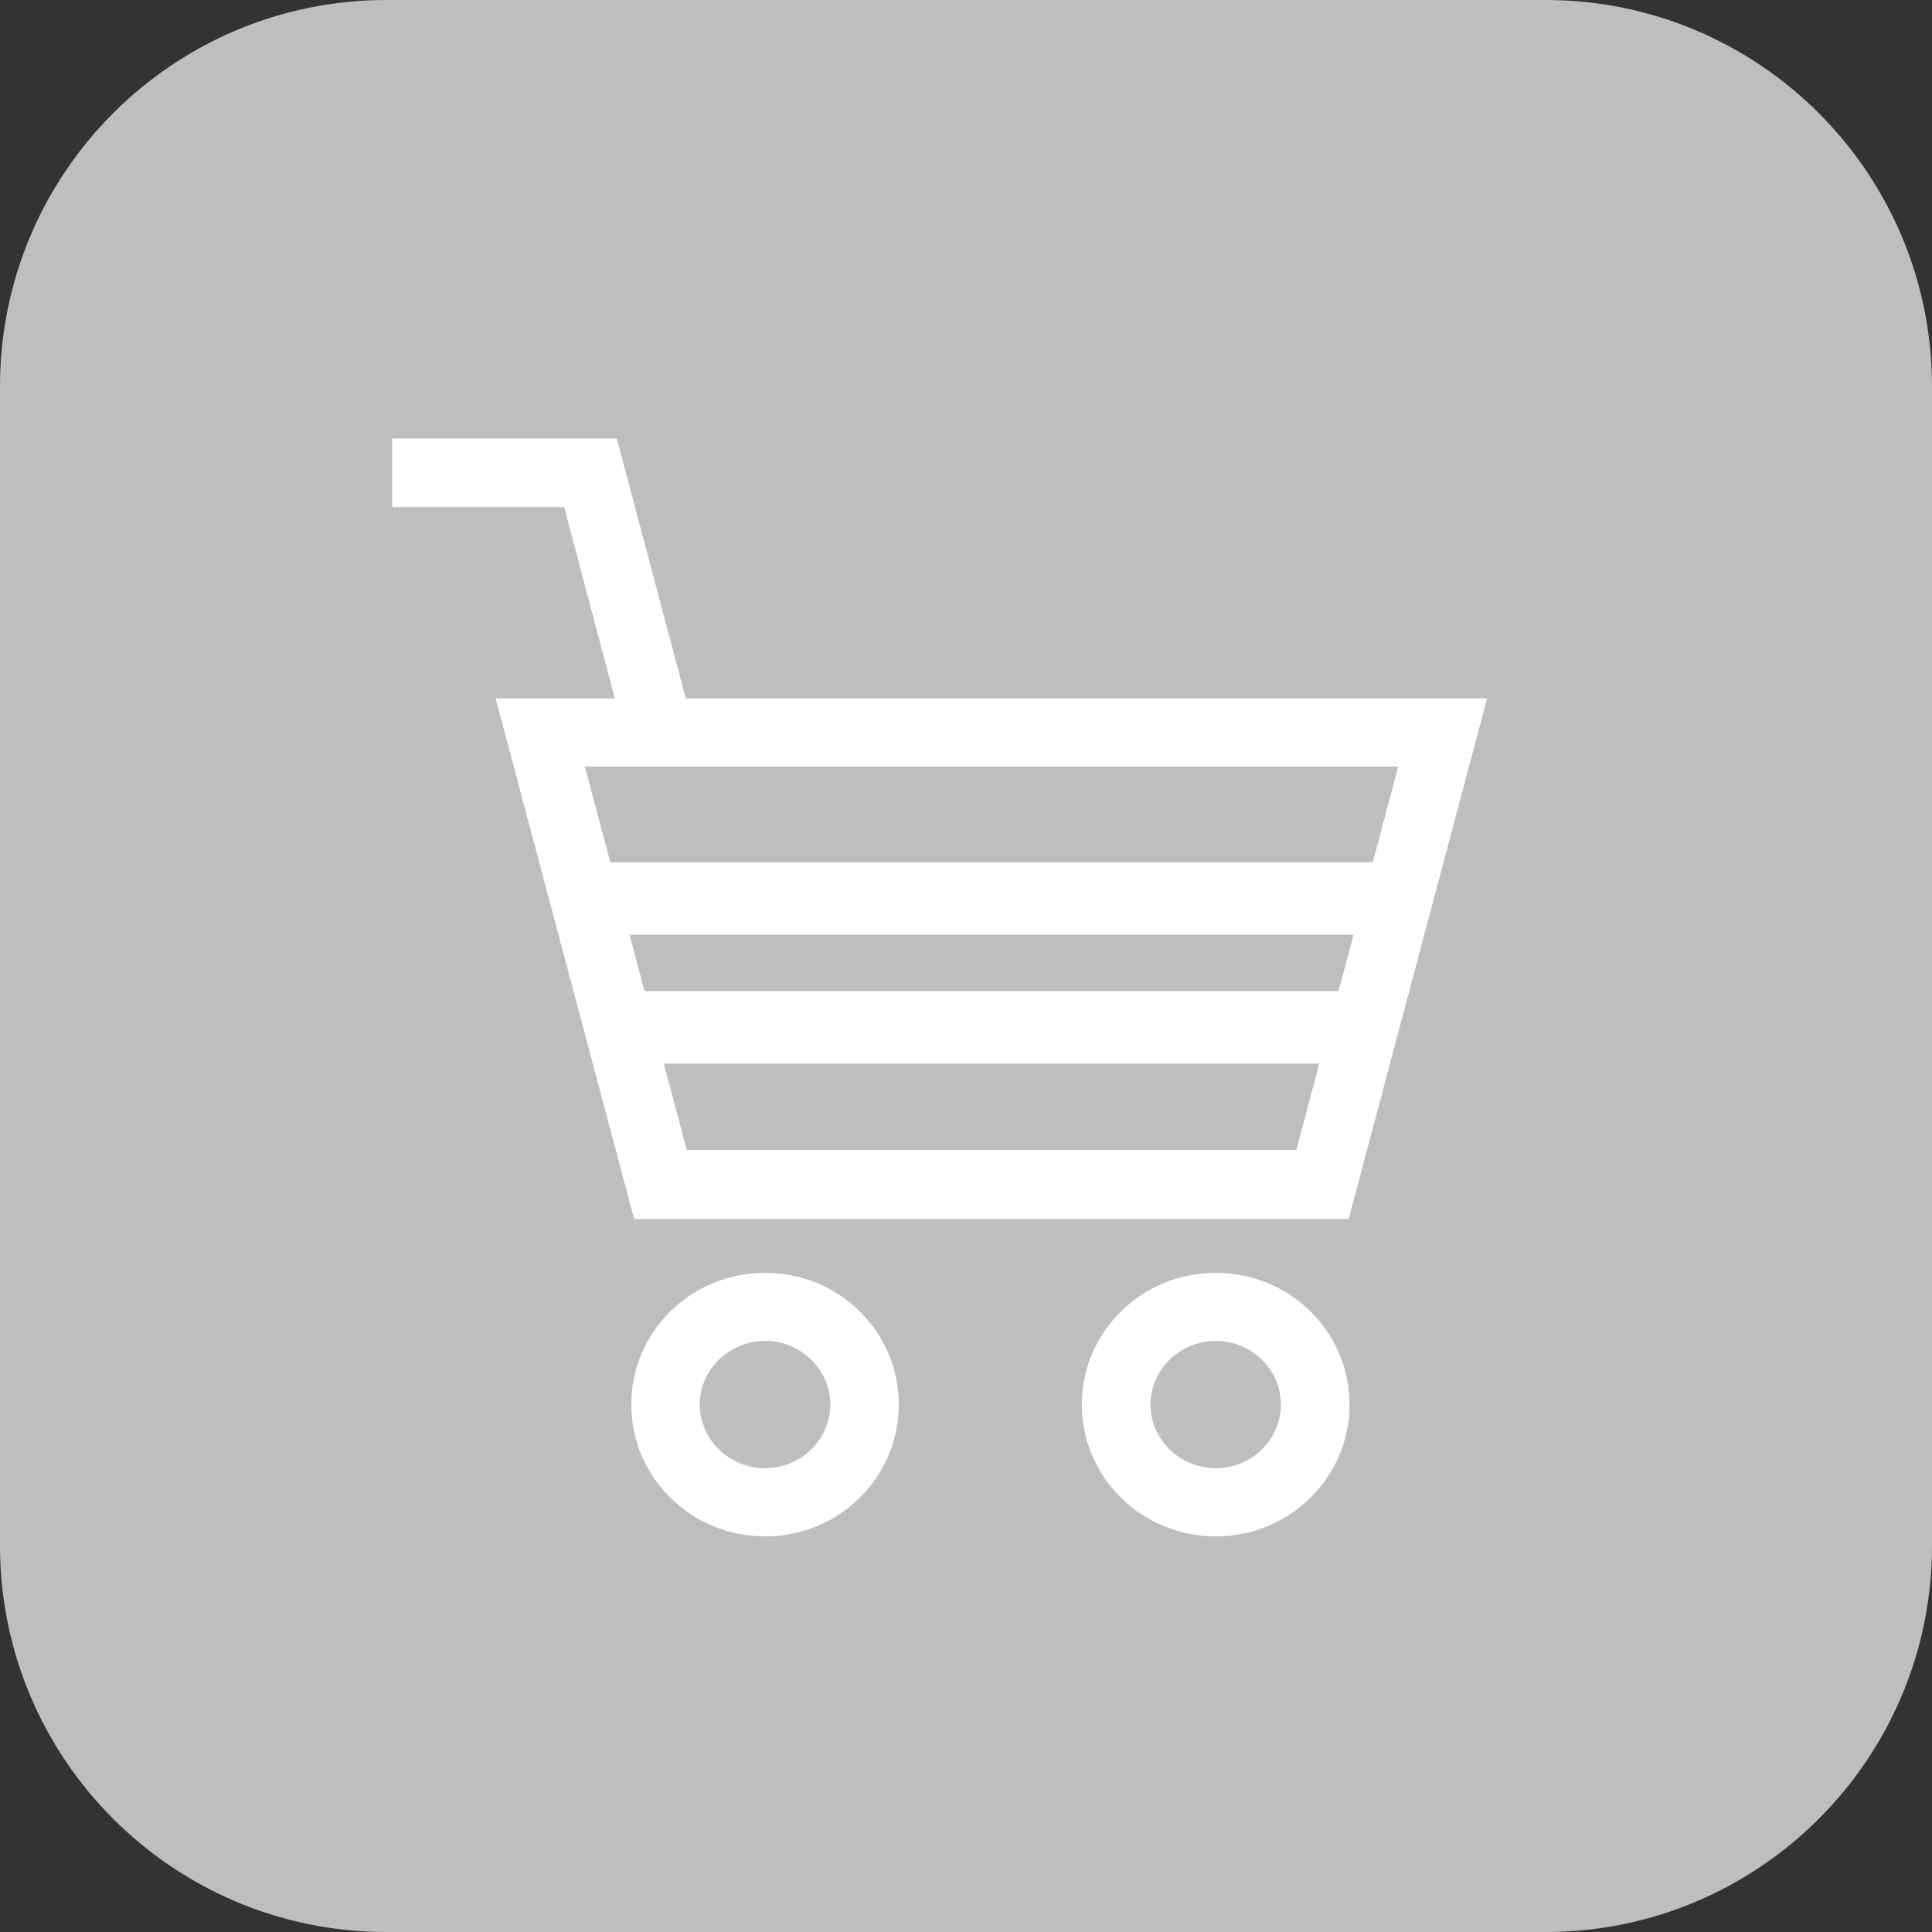
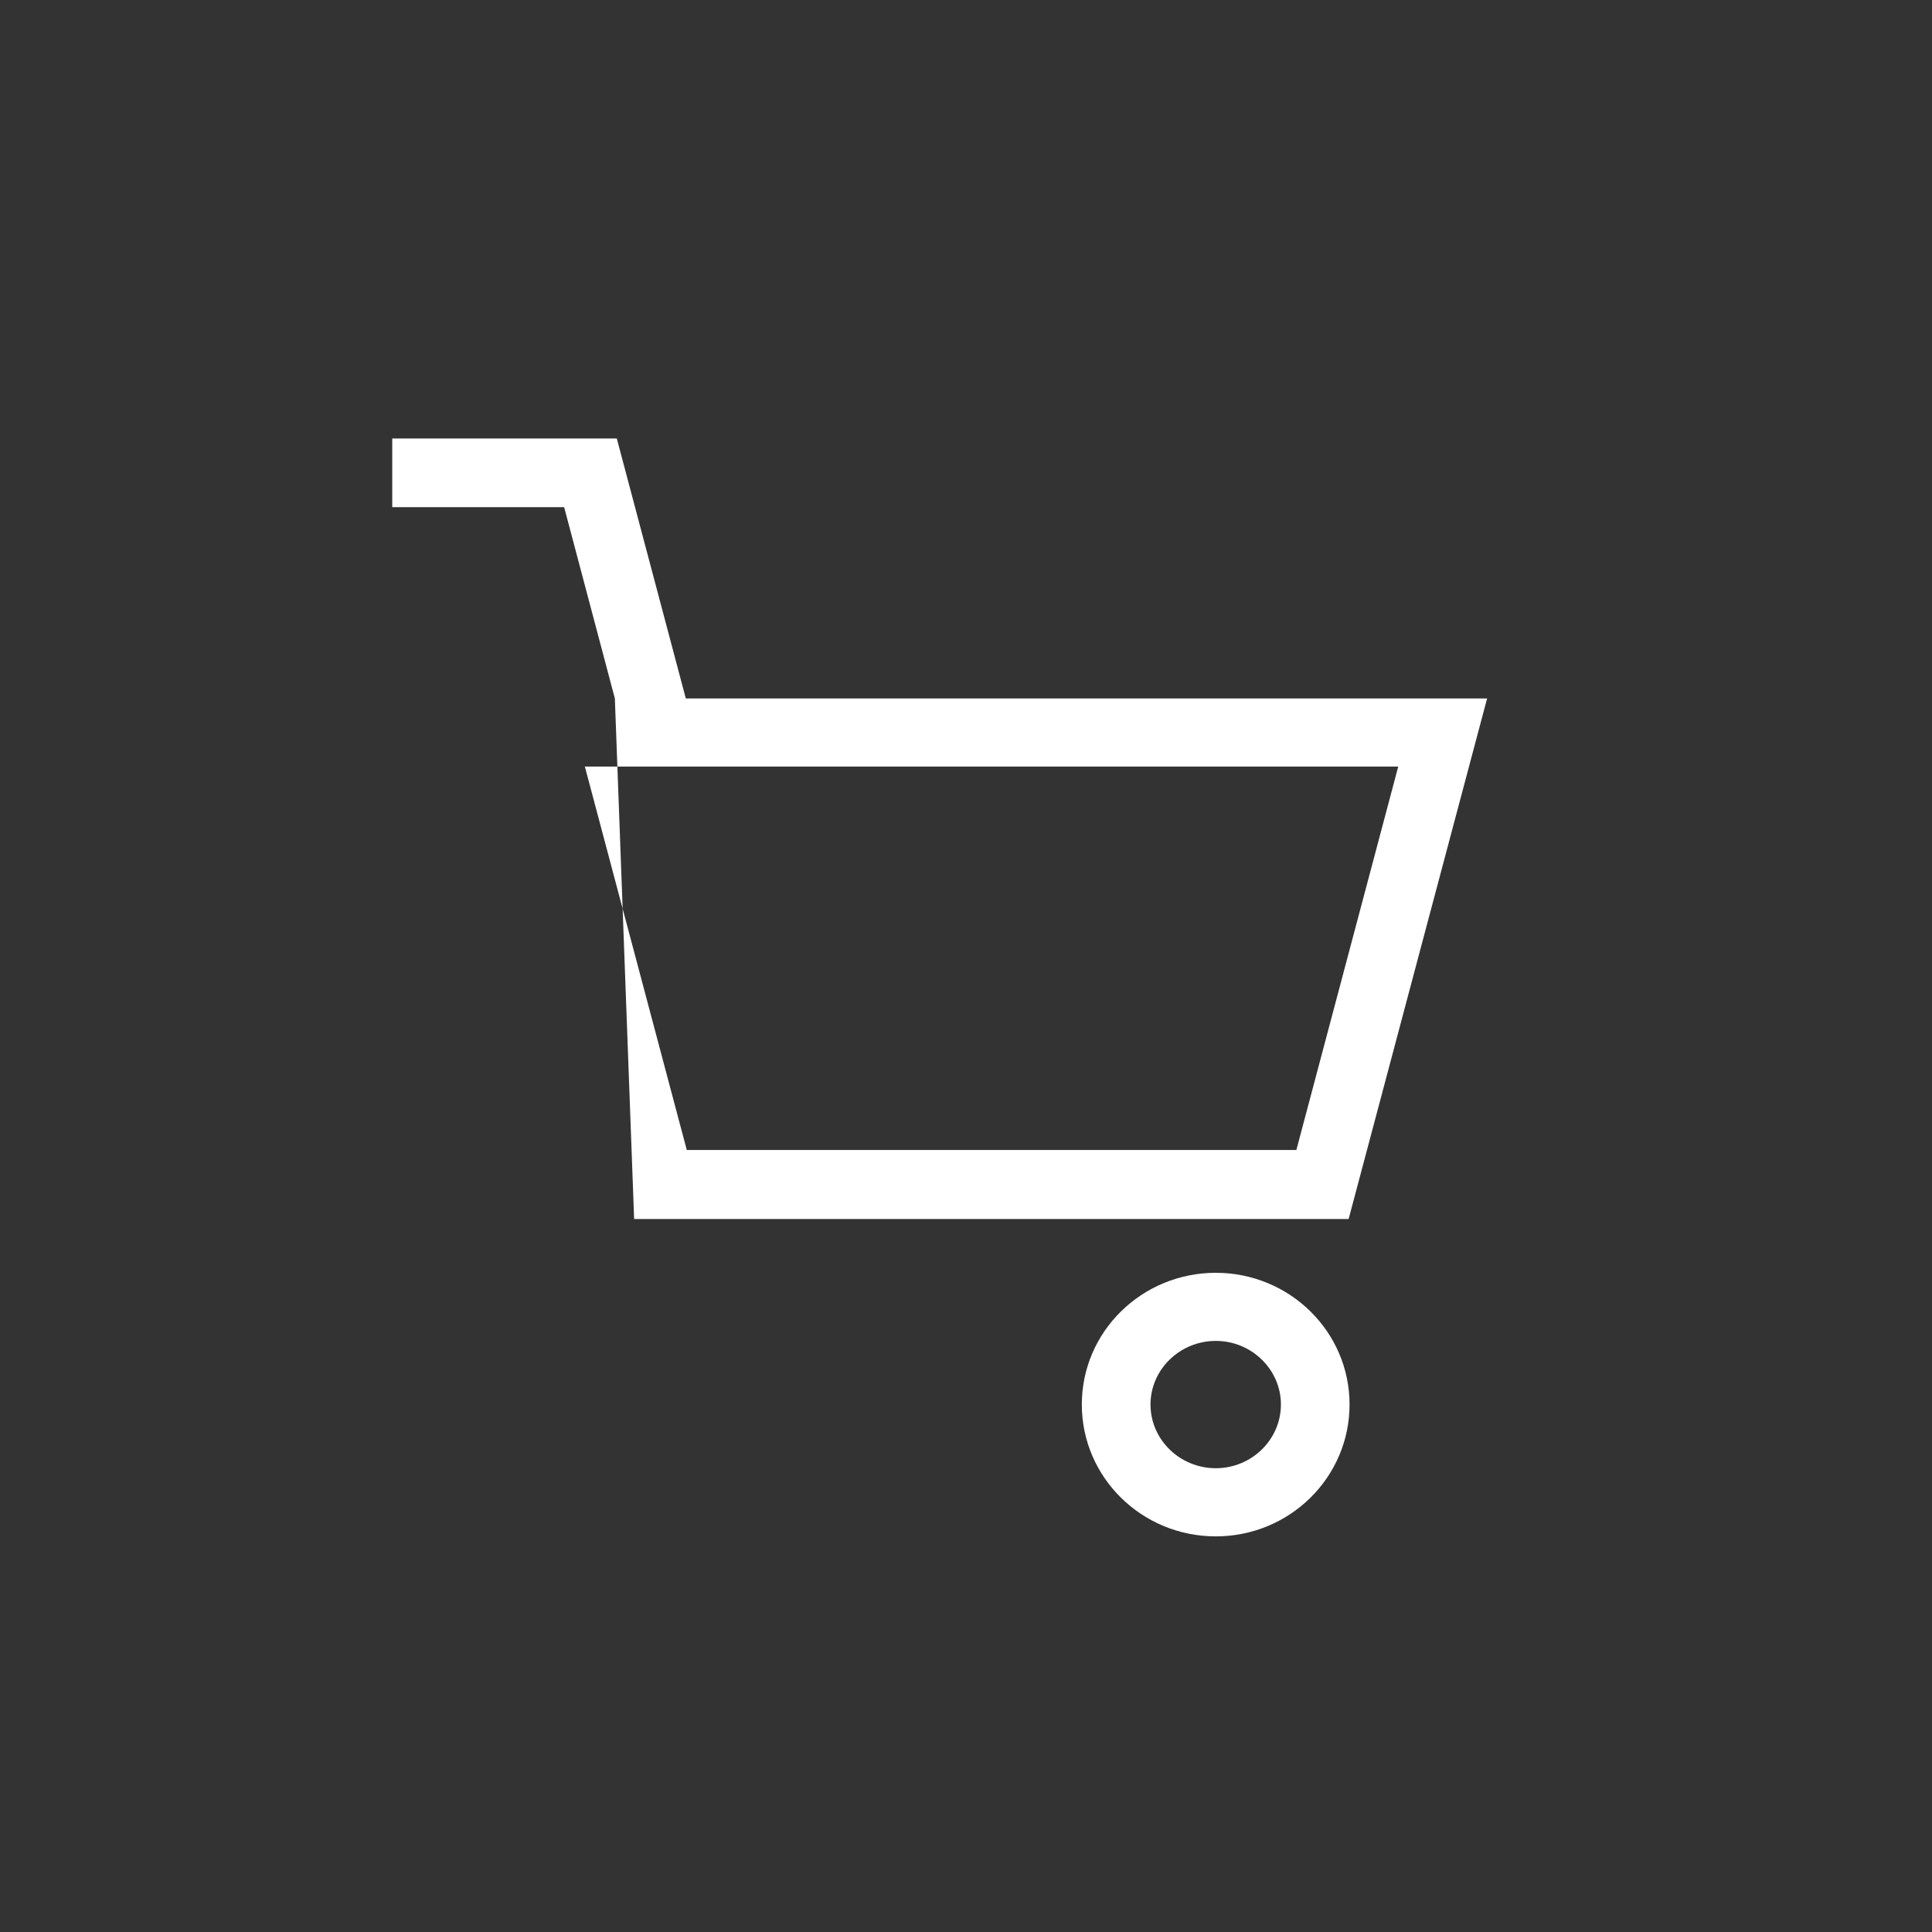
<svg xmlns="http://www.w3.org/2000/svg" width="40px" height="40px" viewBox="0 0 40 40" version="1.1">
  <rect x="0" y="0" width="40" height="40" fill="#333333" stroke="none" />
  <g id="surface1">
-     <path style=" stroke:none;fill-rule:nonzero;fill:rgb(73.725%,74.51%,75.294%);fill-opacity:1;" d="M 8 0 L 32 0 C 36.418 0 40 3.582 40 8 L 40 32 C 40 36.418 36.418 40 32 40 L 8 40 C 3.582 40 0 36.418 0 32 L 0 8 C 0 3.582 3.582 0 8 0 Z M 8 0 " />
-     <path style=" stroke:none;fill-rule:nonzero;fill:rgb(100%,100%,100%);fill-opacity:1;" d="M 15.84 26.352 C 14.309 26.352 13.07 27.57 13.07 29.078 C 13.07 30.59 14.309 31.809 15.84 31.809 C 17.371 31.809 18.609 30.59 18.609 29.078 C 18.609 27.57 17.371 26.352 15.84 26.352 Z M 15.84 30.398 C 15.102 30.398 14.488 29.809 14.488 29.078 C 14.488 28.352 15.102 27.762 15.84 27.762 C 16.578 27.762 17.191 28.352 17.191 29.078 C 17.191 29.809 16.578 30.398 15.84 30.398 Z M 15.84 30.398 " />
    <path style=" stroke:none;fill-rule:nonzero;fill:rgb(100%,100%,100%);fill-opacity:1;" d="M 25.172 26.352 C 23.641 26.352 22.398 27.57 22.398 29.078 C 22.398 30.59 23.641 31.809 25.172 31.809 C 26.699 31.809 27.941 30.59 27.941 29.078 C 27.941 27.57 26.699 26.352 25.172 26.352 Z M 25.172 30.398 C 24.43 30.398 23.82 29.809 23.82 29.078 C 23.82 28.352 24.43 27.762 25.172 27.762 C 25.91 27.762 26.52 28.352 26.52 29.078 C 26.52 29.809 25.91 30.398 25.172 30.398 Z M 25.172 30.398 " />
-     <path style=" stroke:none;fill-rule:nonzero;fill:rgb(100%,100%,100%);fill-opacity:1;" d="M 12.77 9.078 L 8.121 9.078 L 8.121 10.5 L 11.68 10.5 L 12.73 14.461 L 10.262 14.461 L 13.129 25.238 L 27.922 25.238 L 30.789 14.461 L 14.199 14.461 Z M 26.828 23.809 L 14.219 23.809 L 12.109 15.871 L 28.949 15.871 L 26.84 23.809 Z M 26.828 23.809 " />
-     <path style="fill:none;stroke-width:1.5;stroke-linecap:butt;stroke-linejoin:miter;stroke:rgb(100%,100%,100%);stroke-opacity:1;stroke-miterlimit:10;" d="M 12.109 18.602 L 28.941 18.602 " />
-     <path style="fill:none;stroke-width:1.5;stroke-linecap:butt;stroke-linejoin:miter;stroke:rgb(100%,100%,100%);stroke-opacity:1;stroke-miterlimit:10;" d="M 12.57 21.27 L 28.66 21.27 " />
+     <path style=" stroke:none;fill-rule:nonzero;fill:rgb(100%,100%,100%);fill-opacity:1;" d="M 12.77 9.078 L 8.121 9.078 L 8.121 10.5 L 11.68 10.5 L 12.73 14.461 L 13.129 25.238 L 27.922 25.238 L 30.789 14.461 L 14.199 14.461 Z M 26.828 23.809 L 14.219 23.809 L 12.109 15.871 L 28.949 15.871 L 26.84 23.809 Z M 26.828 23.809 " />
  </g>
</svg>